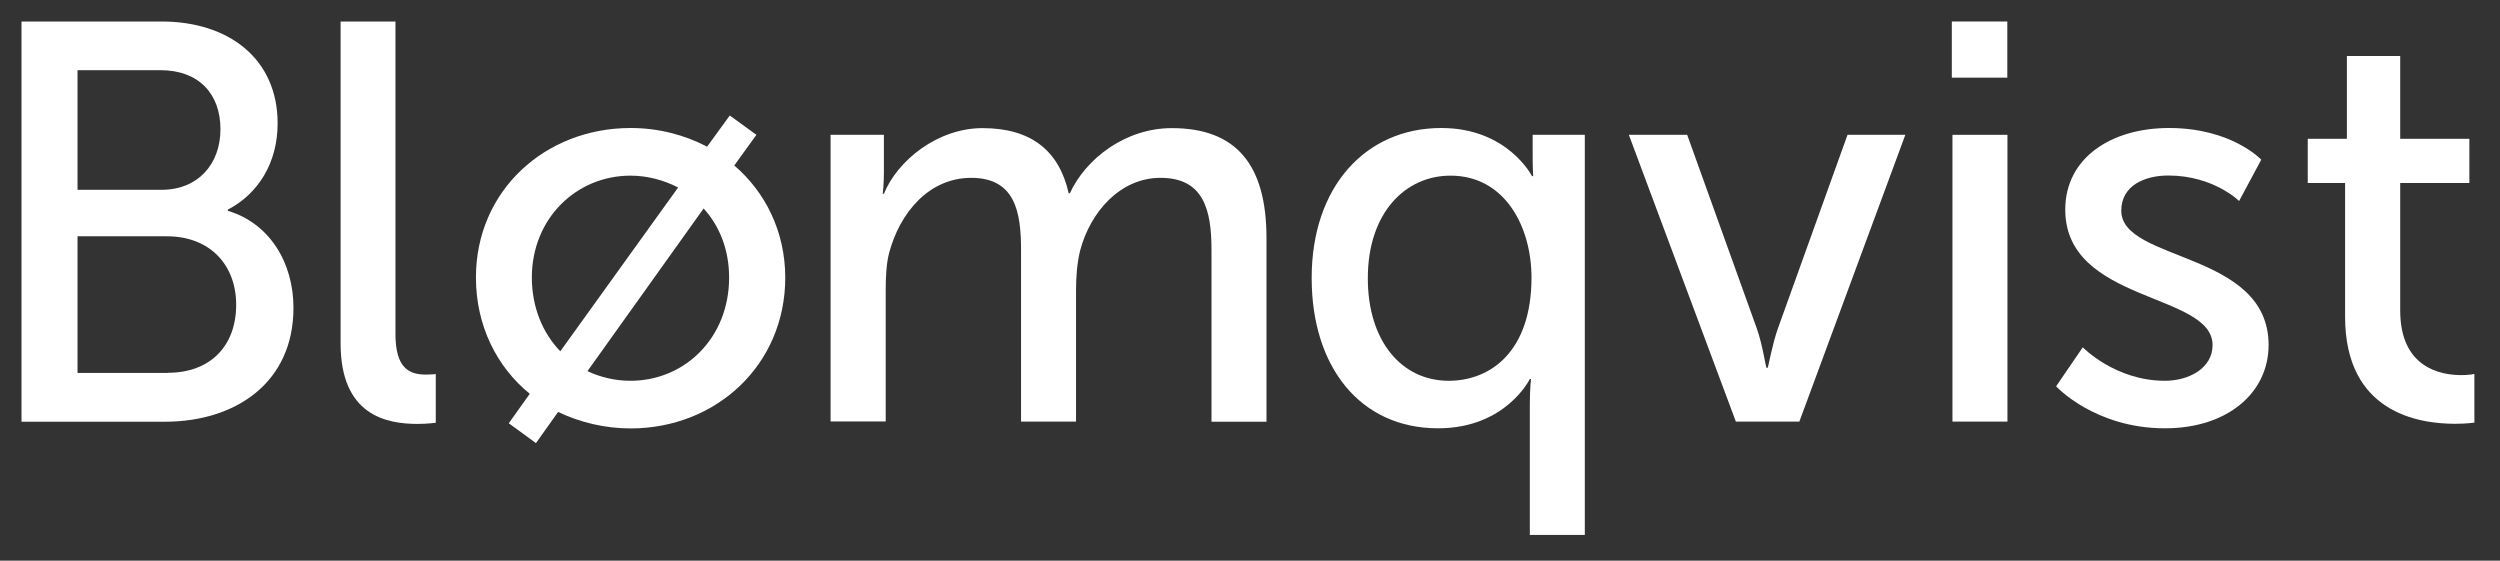
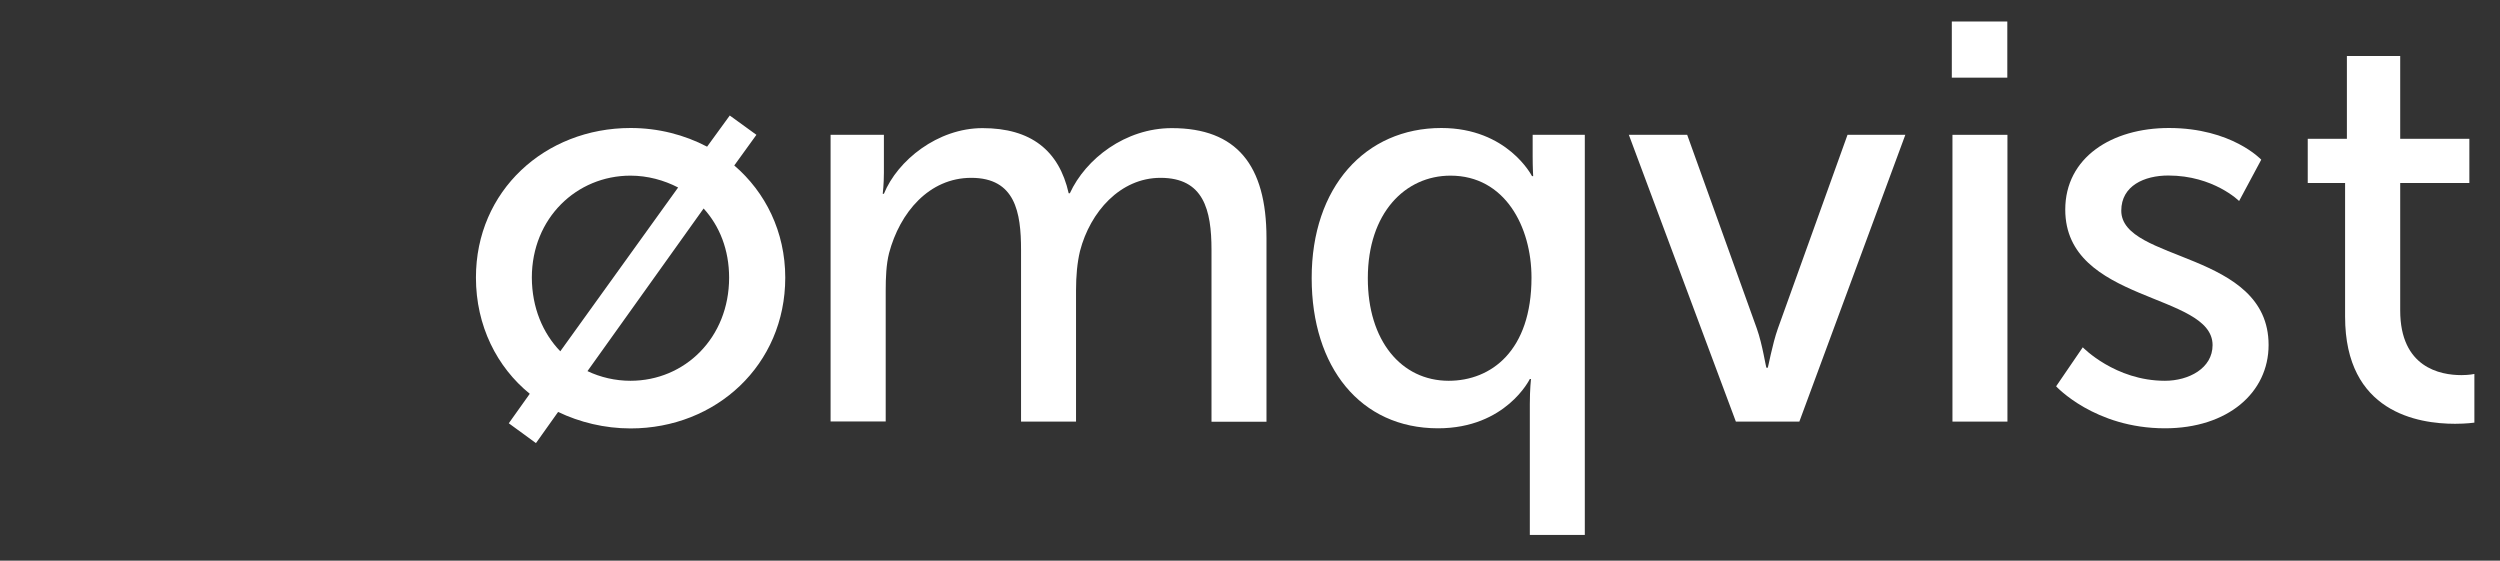
<svg xmlns="http://www.w3.org/2000/svg" version="1.1" id="Ebene_1" x="0px" y="0px" viewBox="0 0 194.14 43.54" style="enable-background:new 0 0 194.14 43.54;" xml:space="preserve">
  <rect x="0" y="0" width="194.14" height="43.54" fill="#333333" stroke="none" />
  <style type="text/css">
	.Grün_x0020_bogenförmig{fill:url(#SVGID_1_);stroke:#FFFFFF;stroke-width:0.25;stroke-miterlimit:1;}
	.st0{fill:#FFFFFF;}
</style>
  <linearGradient id="SVGID_1_" gradientUnits="userSpaceOnUse" x1="-12.621" y1="137.068" x2="-11.914" y2="136.361">
    <stop offset="0" style="stop-color:#259E2E" />
    <stop offset="0.983" style="stop-color:#1C381D" />
  </linearGradient>
  <g>
-     <path class="st0" d="M1.67,1.67h10.87c5.24,0,9.02,2.9,9.02,7.92c0,3.04-1.5,5.46-3.87,6.69v0.09c3.26,0.97,5.1,4.05,5.1,7.53   c0,5.85-4.53,8.85-9.99,8.85H1.67V1.67z M12.54,14.74c2.82,0,4.58-1.98,4.58-4.71c0-2.73-1.67-4.58-4.66-4.58H6.02v9.29H12.54z    M13.02,28.95c3.34,0,5.32-2.11,5.32-5.28c0-3.17-2.11-5.32-5.37-5.32H6.02v10.61H13.02z" />
-     <path class="st0" d="M26.44,1.67h4.27v24.25c0,2.68,1.06,3.17,2.38,3.17c0.4,0,0.75-0.04,0.75-0.04v3.78c0,0-0.66,0.09-1.41,0.09   c-2.42,0-5.98-0.66-5.98-6.25V1.67z" />
    <path class="st0" d="M48.97,9.94c2.16,0,4.18,0.53,5.94,1.45l1.76-2.42l2.07,1.5l-1.72,2.38c2.42,2.07,3.96,5.15,3.96,8.71   c0,6.78-5.37,11.71-12.01,11.71c-2.02,0-3.96-0.48-5.63-1.28l-1.72,2.42l-2.11-1.54l1.63-2.29c-2.55-2.07-4.18-5.28-4.18-9.02   C36.95,14.82,42.32,9.94,48.97,9.94z M43.51,27.28l9.15-12.72c-1.1-0.57-2.38-0.92-3.7-0.92c-4.18,0-7.66,3.3-7.66,7.92   C41.31,23.89,42.15,25.87,43.51,27.28z M54.64,16.19l-9.02,12.63c1.01,0.48,2.16,0.75,3.34,0.75c4.22,0,7.66-3.34,7.66-8.01   C56.62,19.4,55.88,17.55,54.64,16.19z" />
    <path class="st0" d="M64.5,10.47h4.14v2.95c0,0.88-0.09,1.63-0.09,1.63h0.09c1.06-2.6,4.18-5.1,7.66-5.1   c3.74,0,5.94,1.72,6.69,5.06h0.09c1.23-2.68,4.31-5.06,7.92-5.06c5.02,0,7.35,2.86,7.35,8.54v14.26h-4.27V19.4   c0-3.12-0.62-5.59-3.96-5.59c-3.12,0-5.46,2.64-6.25,5.68c-0.22,0.92-0.31,1.94-0.31,3.08v10.17h-4.27V19.4   c0-2.9-0.44-5.59-3.87-5.59c-3.26,0-5.54,2.68-6.38,5.85c-0.22,0.88-0.26,1.89-0.26,2.9v10.17H64.5V10.47z" />
    <path class="st0" d="M111.93,9.94c5.15,0,7.04,3.74,7.04,3.74h0.09c0,0-0.04-0.66-0.04-1.54v-1.67h4.05v31.07h-4.27V31.37   c0-1.14,0.09-1.94,0.09-1.94h-0.09c0,0-1.85,3.83-7.13,3.83c-6.03,0-9.81-4.75-9.81-11.66C101.85,14.52,106.03,9.94,111.93,9.94z    M112.5,29.57c3.3,0,6.43-2.33,6.43-8.01c0-3.96-2.07-7.92-6.29-7.92c-3.52,0-6.42,2.9-6.42,7.96   C106.21,26.44,108.81,29.57,112.5,29.57z" />
    <path class="st0" d="M126.49,10.47h4.53l5.41,15.05c0.44,1.23,0.7,3.04,0.75,3.04h0.09c0.04,0,0.35-1.8,0.79-3.04l5.41-15.05h4.49   l-8.23,22.27h-4.93L126.49,10.47z" />
    <path class="st0" d="M151.57,1.67h4.31v4.36h-4.31V1.67z M151.62,10.47h4.27v22.27h-4.27V10.47z" />
    <path class="st0" d="M161.74,26.97c0,0,2.51,2.6,6.38,2.6c1.85,0,3.7-0.97,3.7-2.77c0-4.09-11.44-3.26-11.44-10.52   c0-4.05,3.61-6.34,8.05-6.34c4.88,0,7.17,2.46,7.17,2.46l-1.72,3.21c0,0-1.98-1.98-5.5-1.98c-1.85,0-3.65,0.79-3.65,2.73   c0,4,11.44,3.12,11.44,10.43c0,3.7-3.17,6.47-8.05,6.47c-5.46,0-8.45-3.26-8.45-3.26L161.74,26.97z" />
    <path class="st0" d="M182.11,14.21h-2.9v-3.43h3.04V4.35h4.14v6.43h5.37v3.43h-5.37v9.9c0,4.44,3.12,5.02,4.75,5.02   c0.62,0,1.01-0.09,1.01-0.09v3.78c0,0-0.62,0.09-1.5,0.09c-2.86,0-8.54-0.88-8.54-8.32V14.21z" />
  </g>
</svg>